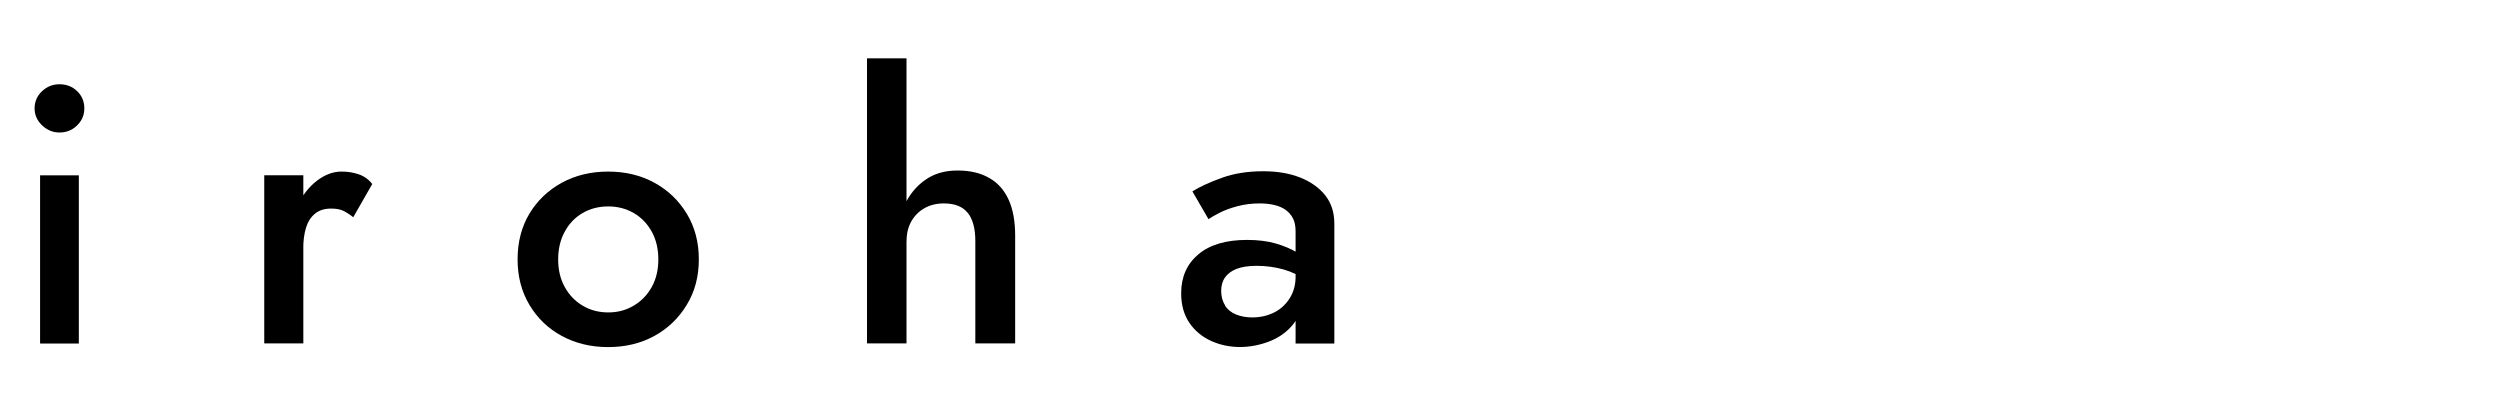
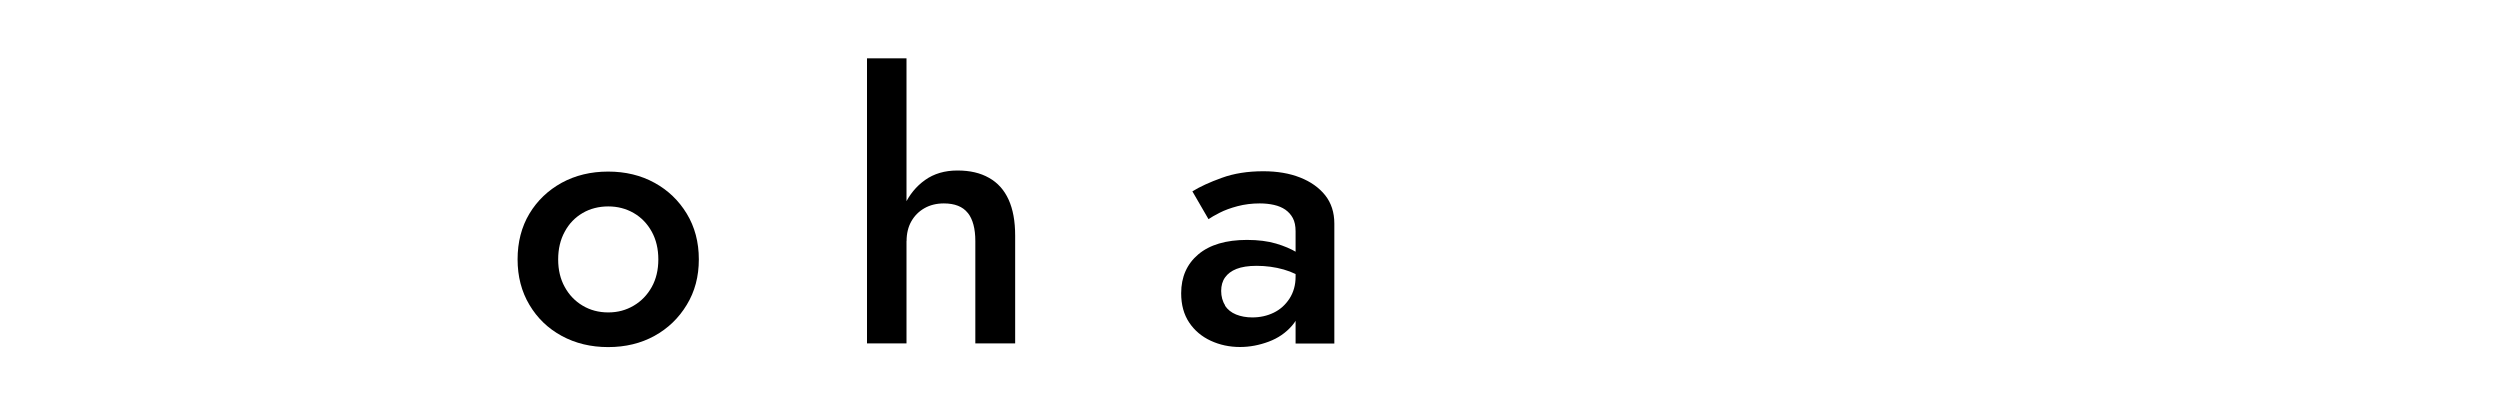
<svg xmlns="http://www.w3.org/2000/svg" id="_レイヤー_1" data-name="レイヤー 1" viewBox="0 0 300 48.65">
  <defs>
    <style>
      .cls-1 {
        fill: #000;
        stroke-width: 0px;
      }
    </style>
  </defs>
-   <path class="cls-1" d="M5.05,10.94c.6-.56,1.3-.83,2.08-.83.85,0,1.56.28,2.13.83s.86,1.24.86,2.06-.29,1.47-.86,2.04-1.28.86-2.13.86c-.79,0-1.48-.29-2.08-.86-.6-.57-.9-1.25-.9-2.04s.3-1.51.9-2.06ZM9.46,21.04v20.18h-4.65v-20.18h4.65Z" />
-   <path class="cls-1" d="M36.4,41.21h-4.69v-20.18h4.69v20.18ZM41.18,25.29c-.38-.18-.86-.26-1.45-.26-.79,0-1.43.2-1.93.61-.5.41-.86.97-1.08,1.69-.22.72-.33,1.56-.33,2.52l-1.58-.92c0-1.61.3-3.03.9-4.28s1.37-2.23,2.32-2.96c.95-.73,1.94-1.1,2.96-1.1.73,0,1.42.11,2.06.33.64.22,1.19.61,1.62,1.16l-2.28,3.99c-.44-.35-.85-.61-1.23-.79Z" />
  <path class="cls-1" d="M63.53,25.64c.95-1.58,2.25-2.81,3.88-3.71,1.64-.89,3.49-1.34,5.57-1.34s3.93.45,5.55,1.34c1.63.89,2.92,2.13,3.88,3.71s1.45,3.41,1.45,5.48-.48,3.87-1.45,5.46c-.96,1.59-2.26,2.84-3.88,3.73-1.62.89-3.47,1.34-5.55,1.34s-3.93-.45-5.57-1.34c-1.64-.89-2.93-2.13-3.88-3.73-.95-1.59-1.42-3.41-1.42-5.46s.47-3.9,1.42-5.48ZM67.77,34.44c.52.95,1.24,1.7,2.15,2.24s1.93.81,3.07.81,2.13-.27,3.05-.81c.92-.54,1.64-1.29,2.17-2.24.53-.95.79-2.06.79-3.31s-.26-2.37-.79-3.33-1.25-1.71-2.17-2.24c-.92-.53-1.94-.79-3.05-.79s-2.17.26-3.07.79c-.91.53-1.63,1.27-2.15,2.24-.53.96-.79,2.08-.79,3.33s.26,2.36.79,3.31Z" />
  <path class="cls-1" d="M108.78,41.21h-4.74V7h4.74v34.22ZM116.13,25.55c-.6-.76-1.56-1.14-2.87-1.14-.87,0-1.65.19-2.32.57s-1.2.91-1.58,1.58c-.38.67-.57,1.46-.57,2.37h-1.14c0-1.61.29-3.04.88-4.3.59-1.26,1.41-2.27,2.48-3.03,1.07-.76,2.36-1.14,3.88-1.14s2.75.29,3.79.88c1.04.58,1.82,1.45,2.35,2.61.53,1.16.79,2.6.79,4.32v12.94h-4.78v-12.28c0-1.49-.3-2.62-.9-3.38Z" />
  <path class="cls-1" d="M146.99,36.67c.32.48.77.84,1.34,1.07s1.22.35,1.95.35c.93,0,1.79-.19,2.57-.57.78-.38,1.4-.94,1.89-1.69.48-.75.73-1.62.73-2.61l.7,2.63c0,1.29-.37,2.36-1.12,3.22-.74.86-1.68,1.51-2.81,1.93s-2.27.64-3.44.64c-1.26,0-2.43-.25-3.51-.75s-1.95-1.23-2.59-2.19c-.64-.96-.96-2.13-.96-3.51,0-1.96.69-3.51,2.06-4.67,1.37-1.15,3.32-1.73,5.84-1.73,1.34,0,2.51.15,3.49.44.98.29,1.79.64,2.44,1.03.64.39,1.1.75,1.36,1.07v2.41c-.91-.64-1.87-1.11-2.89-1.4-1.03-.29-2.11-.44-3.25-.44-.99,0-1.8.13-2.41.37s-1.07.59-1.38,1.03c-.31.44-.46.98-.46,1.62s.16,1.25.48,1.73ZM143.09,22.96c.91-.56,2.08-1.1,3.53-1.62,1.45-.53,3.11-.79,4.98-.79,1.67,0,3.14.25,4.41.75,1.27.5,2.27,1.21,3.01,2.13.73.92,1.1,2.06,1.1,3.4v14.39h-4.65v-13.47c0-.64-.11-1.17-.33-1.58-.22-.41-.52-.74-.9-1.01-.38-.26-.83-.45-1.36-.57-.52-.12-1.1-.18-1.71-.18-.94,0-1.82.11-2.66.33-.83.22-1.55.48-2.15.79-.6.31-1.05.56-1.34.77l-1.93-3.33Z" />
</svg>